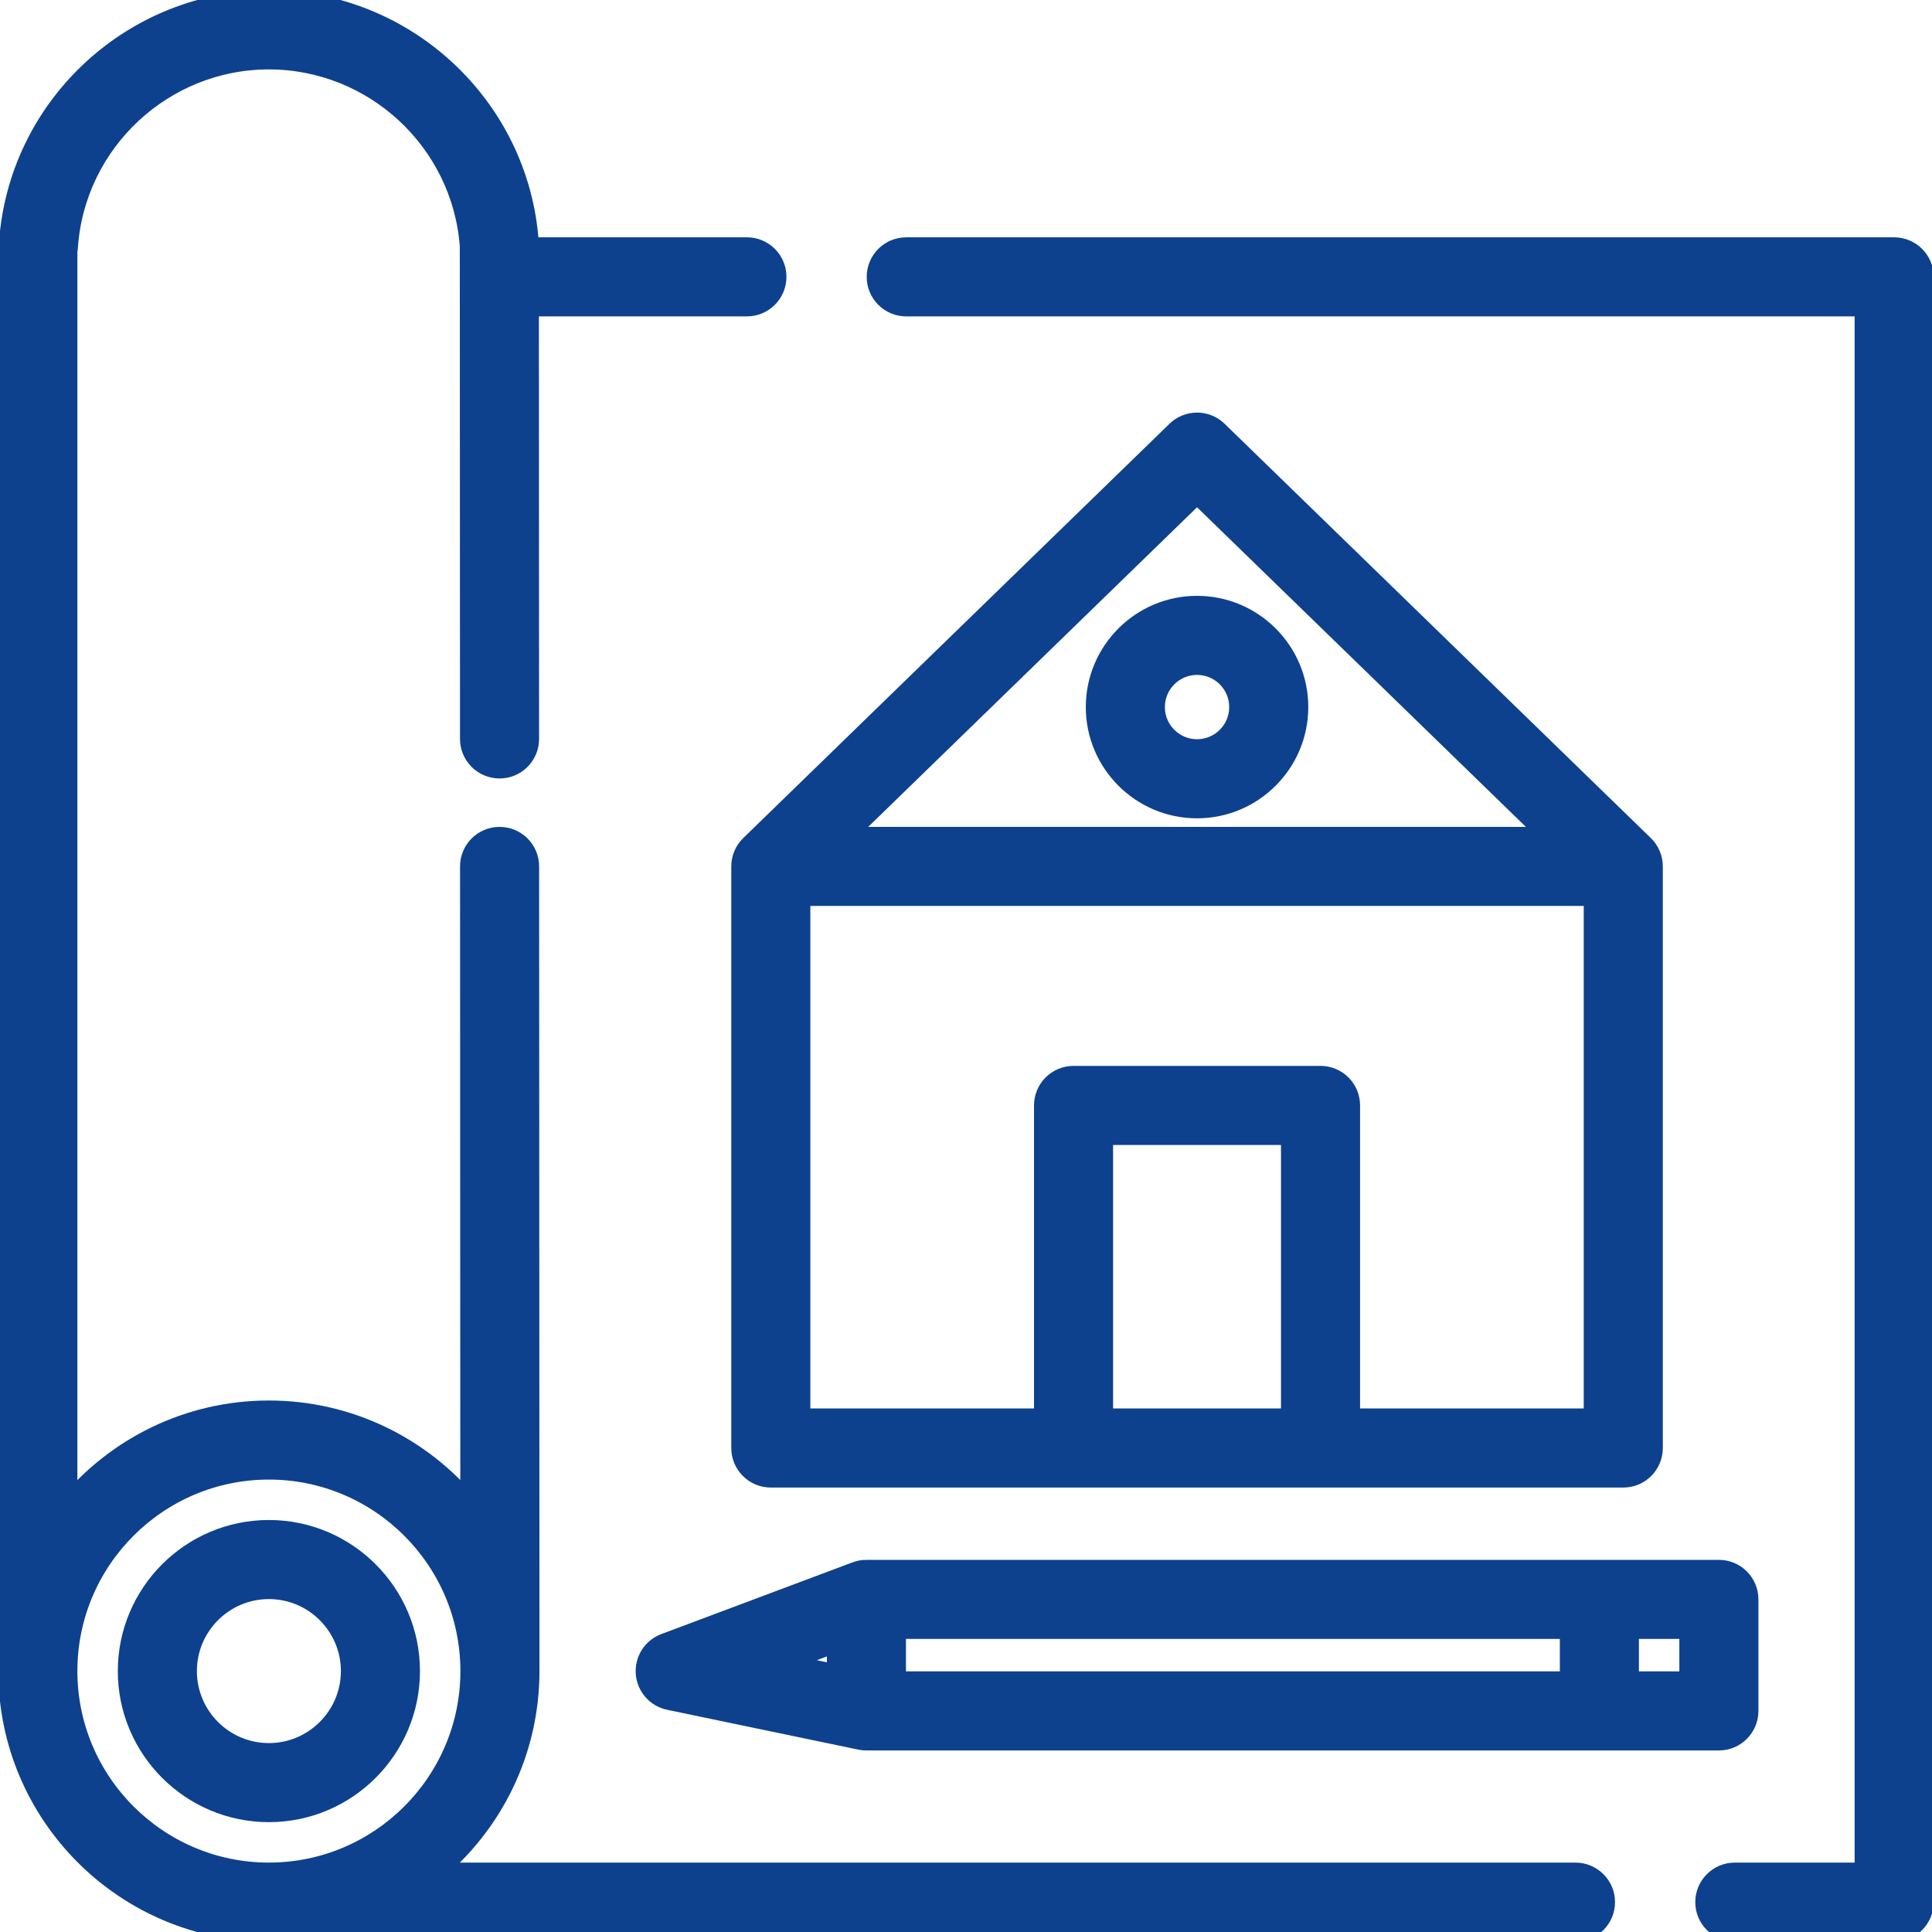
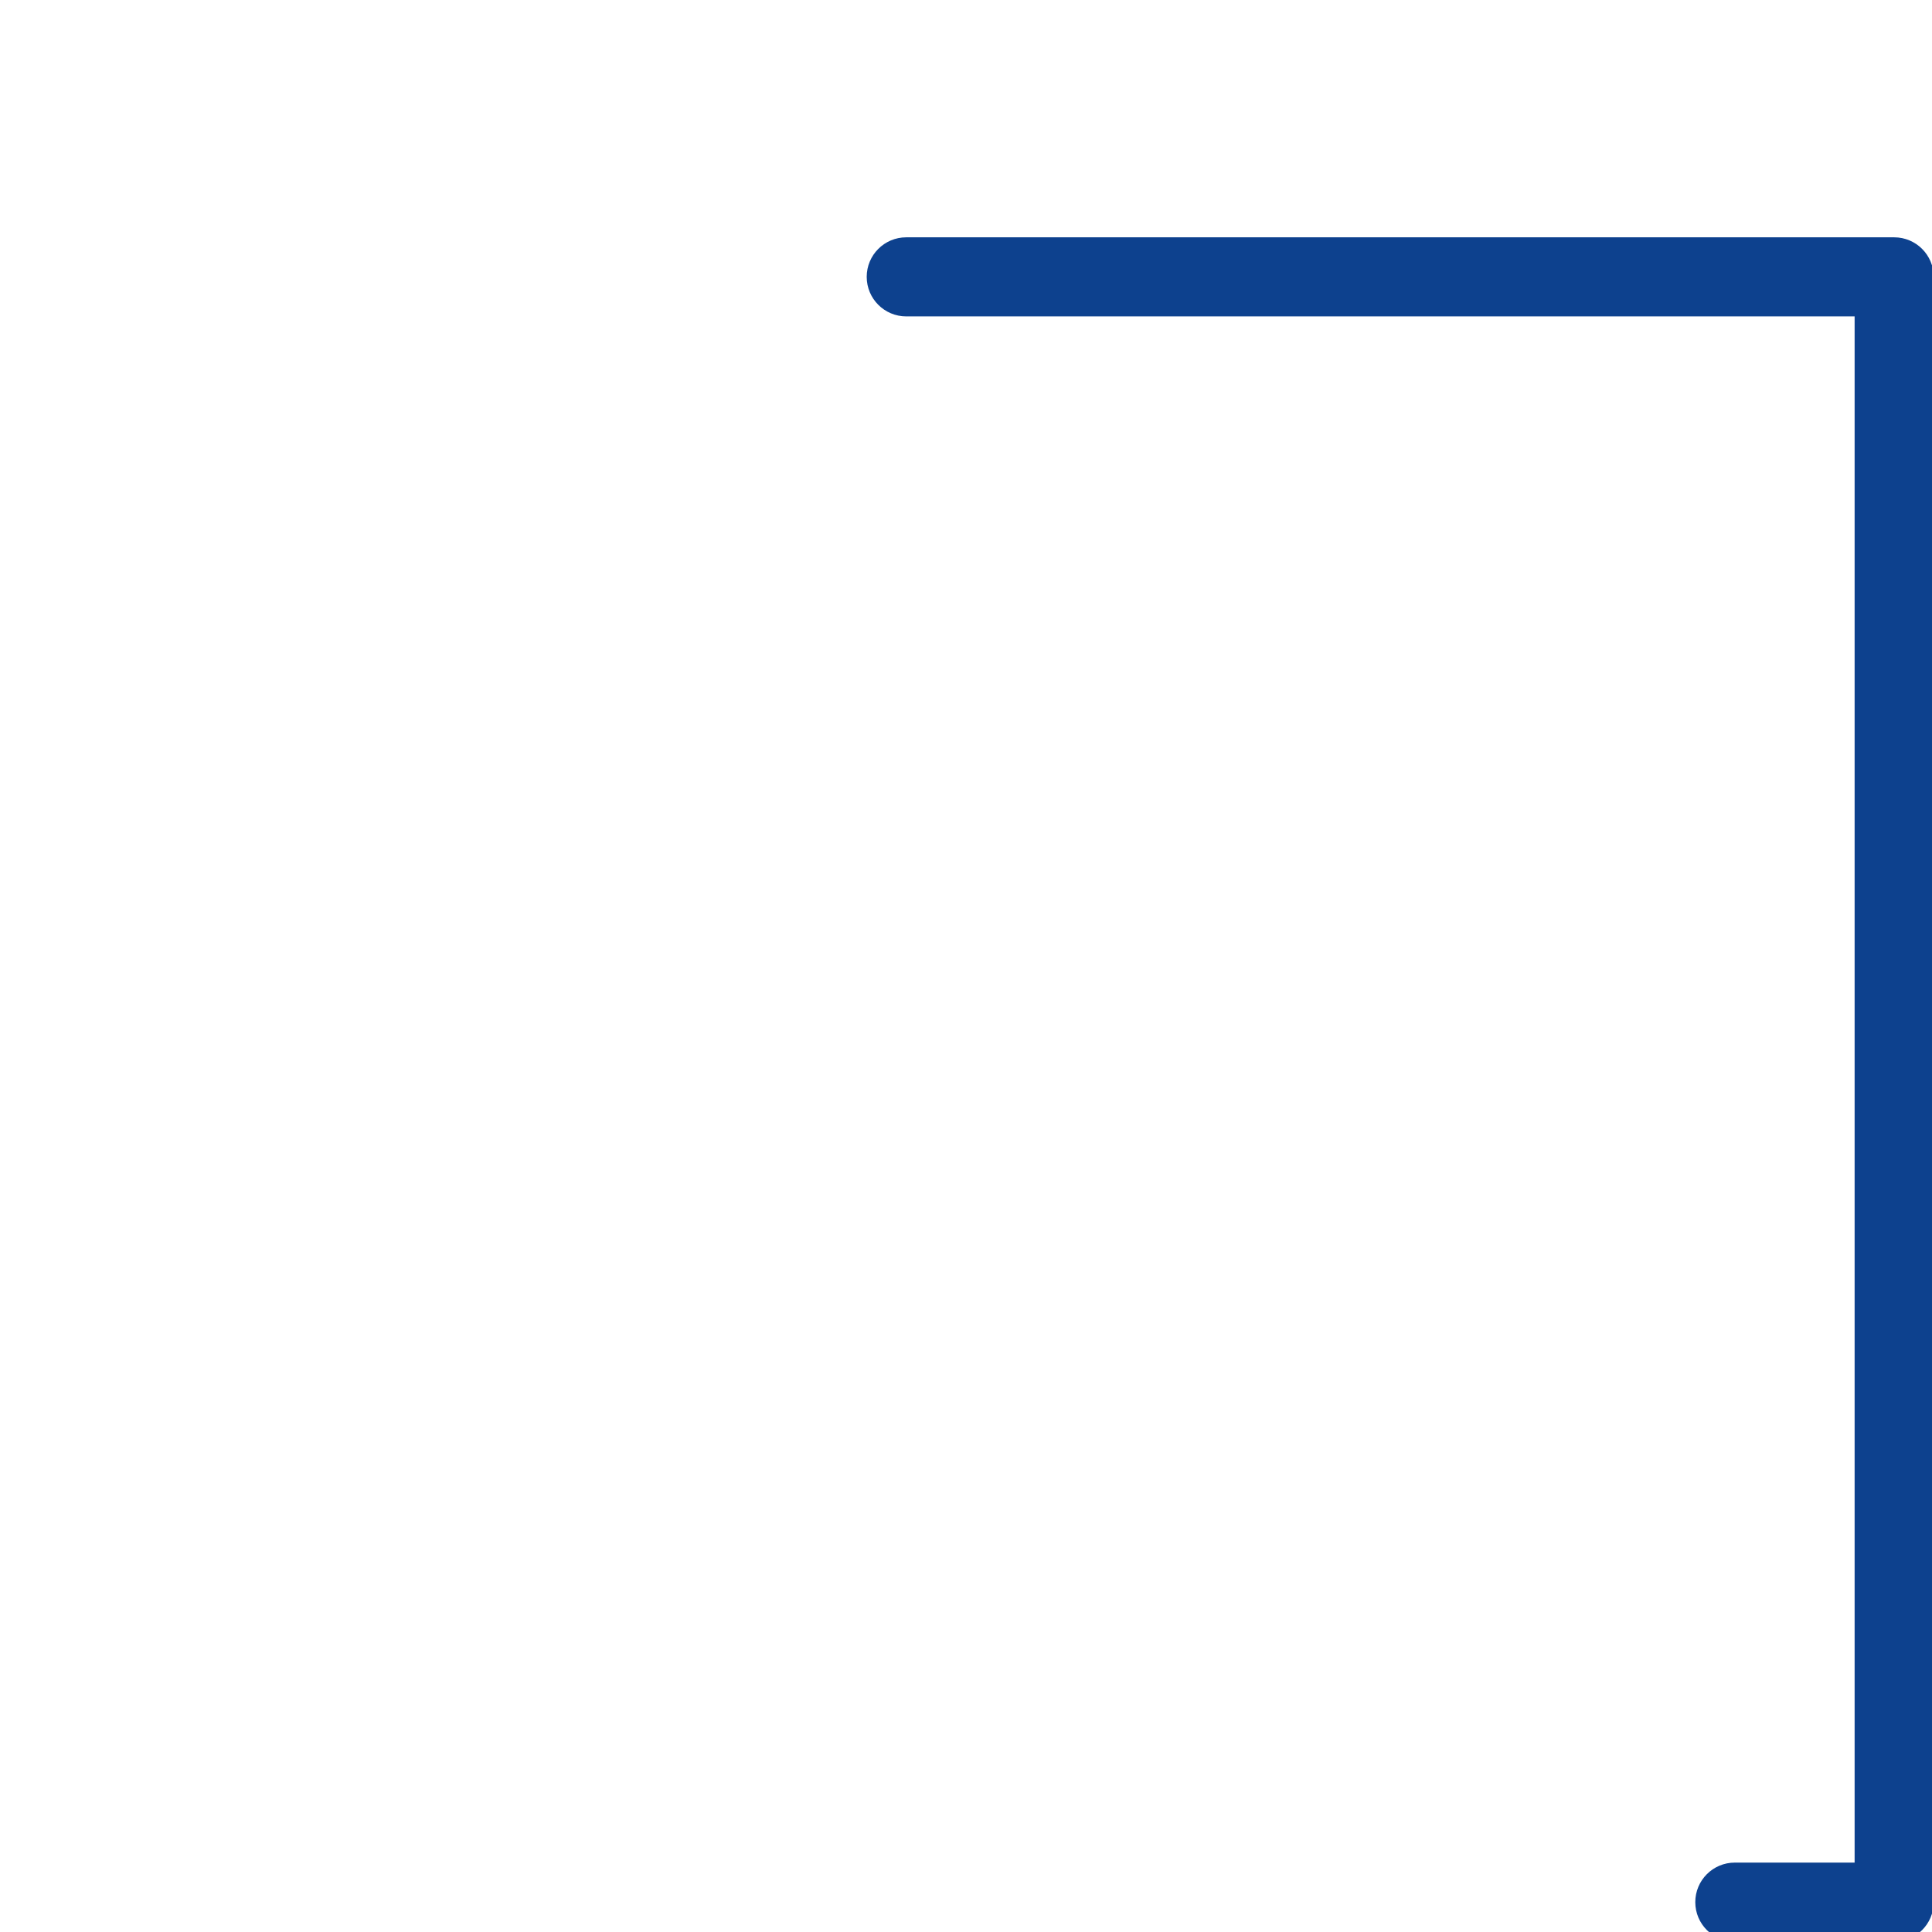
<svg xmlns="http://www.w3.org/2000/svg" fill="#0d418e" height="74px" width="74px" version="1.1" id="Layer_1" viewBox="0 0 512 512" xml:space="preserve" stroke="#0d418e" stroke-width="5.12">
  <g id="SVGRepo_bgCarrier" stroke-width="0" />
  <g id="SVGRepo_tracerCarrier" stroke-linecap="round" stroke-linejoin="round" />
  <g id="SVGRepo_iconCarrier">
    <g>
      <g>
-         <path d="M417.518,496.165H115.245c15.357-12.693,25.159-31.879,25.159-53.311c0-0.001,0-0.002,0-0.002c0-0.001,0-0.002,0-0.002 l-0.091-213.245c-0.002-4.372-3.546-7.914-7.918-7.914c-0.001,0-0.002,0-0.003,0c-4.374,0.002-7.916,3.548-7.914,7.921 l0.072,169.232c-12.693-15.342-31.87-25.135-53.292-25.135c-21.432,0-40.618,9.802-53.311,25.159V66.516 c0.07-0.343,0.118-0.695,0.143-1.054c1.899-27.828,25.253-49.627,53.169-49.627c27.828,0,51.126,21.664,53.151,49.368 l0.056,130.626c0.002,4.372,3.546,7.914,7.918,7.914c0.001,0,0.002,0,0.003,0c4.374-0.002,7.917-3.548,7.914-7.921l-0.05-114.537 h57.688c4.374,0,7.917-3.545,7.917-7.918s-3.544-7.918-7.917-7.918h-57.695v-0.531c0-0.178-0.006-0.357-0.019-0.535 C137.762,28.281,107.468,0,71.258,0C35.608,0,5.694,27.408,2.426,62.709c-0.205,0.702-0.315,1.445-0.315,2.215v377.93 C2.111,480.981,33.13,512,71.258,512c0.471,0,346.26,0,346.26,0c4.374,0,7.918-3.545,7.918-7.917 C425.435,499.71,421.891,496.165,417.518,496.165z M71.258,496.165c-29.396,0-53.311-23.915-53.311-53.311 c0-29.396,23.915-53.311,53.311-53.311s53.311,23.915,53.311,53.311C124.569,472.25,100.654,496.165,71.258,496.165z" />
-       </g>
+         </g>
    </g>
    <g>
      <g>
        <path d="M501.971,65.452H240.165c-4.374,0-7.918,3.545-7.918,7.918s3.544,7.918,7.918,7.918h253.889v414.878h-34.309 c-4.374,0-7.917,3.545-7.917,7.918c0,4.373,3.544,7.917,7.917,7.917h42.227c4.374,0,7.918-3.545,7.918-7.917V73.369 C509.889,68.997,506.345,65.452,501.971,65.452z" />
      </g>
    </g>
    <g>
      <g>
-         <path d="M71.258,405.377c-20.665,0-37.476,16.812-37.476,37.476c0,20.665,16.812,37.476,37.476,37.476 s37.476-16.812,37.476-37.476C108.734,422.189,91.922,405.377,71.258,405.377z M71.258,464.495 c-11.933,0-21.641-9.708-21.641-21.641s9.708-21.641,21.641-21.641s21.641,9.708,21.641,21.641S83.191,464.495,71.258,464.495z" />
-       </g>
+         </g>
    </g>
    <g>
      <g>
-         <path d="M455.521,415.935H229.608v-0.001c-0.949,0-1.891,0.171-2.781,0.505l-50.672,19.002c-3.299,1.237-5.384,4.507-5.114,8.02 c0.269,3.513,2.829,6.426,6.279,7.145l50.672,10.557c0.531,0.111,1.073,0.167,1.614,0.167h225.913 c4.374,0,7.918-3.545,7.918-7.918v-29.559C463.438,419.48,459.894,415.935,455.521,415.935z M221.691,443.673l-14.395-2.999 l14.395-5.398V443.673z M415.934,445.493H237.526v-13.724h178.408V445.493z M447.604,445.493h-15.835v-13.724h15.835V445.493z" />
-       </g>
+         </g>
    </g>
    <g>
      <g>
-         <path d="M435.706,223.931l-112.958-109.79c-3.072-2.988-7.965-2.988-11.037,0l-112.957,109.79 c-1.534,1.491-2.398,3.539-2.398,5.677v154.128c0,4.373,3.544,7.918,7.918,7.918h225.913c4.374,0,7.918-3.545,7.918-7.918V229.608 C438.104,227.469,437.24,225.421,435.706,223.931z M317.229,130.86l93.451,90.831H223.778L317.229,130.86z M342.037,375.819 h-49.616v-74.953h49.616V375.819z M422.268,375.819h-64.396v-82.87c0-4.373-3.544-7.918-7.918-7.918h-65.452 c-4.374,0-7.918,3.545-7.918,7.918v82.87H212.19V237.526h210.078V375.819z" />
-       </g>
+         </g>
    </g>
    <g>
      <g>
-         <path d="M317.229,160.462c-14.844,0-26.92,12.076-26.92,26.92c0,14.844,12.076,26.92,26.92,26.92 c14.844,0,26.92-12.076,26.92-26.92C344.148,172.538,332.073,160.462,317.229,160.462z M317.229,198.466 c-6.112,0-11.085-4.972-11.085-11.085c0-6.112,4.972-11.085,11.085-11.085c6.112,0,11.085,4.972,11.085,11.085 C328.313,193.494,323.341,198.466,317.229,198.466z" />
-       </g>
+         </g>
    </g>
  </g>
</svg>